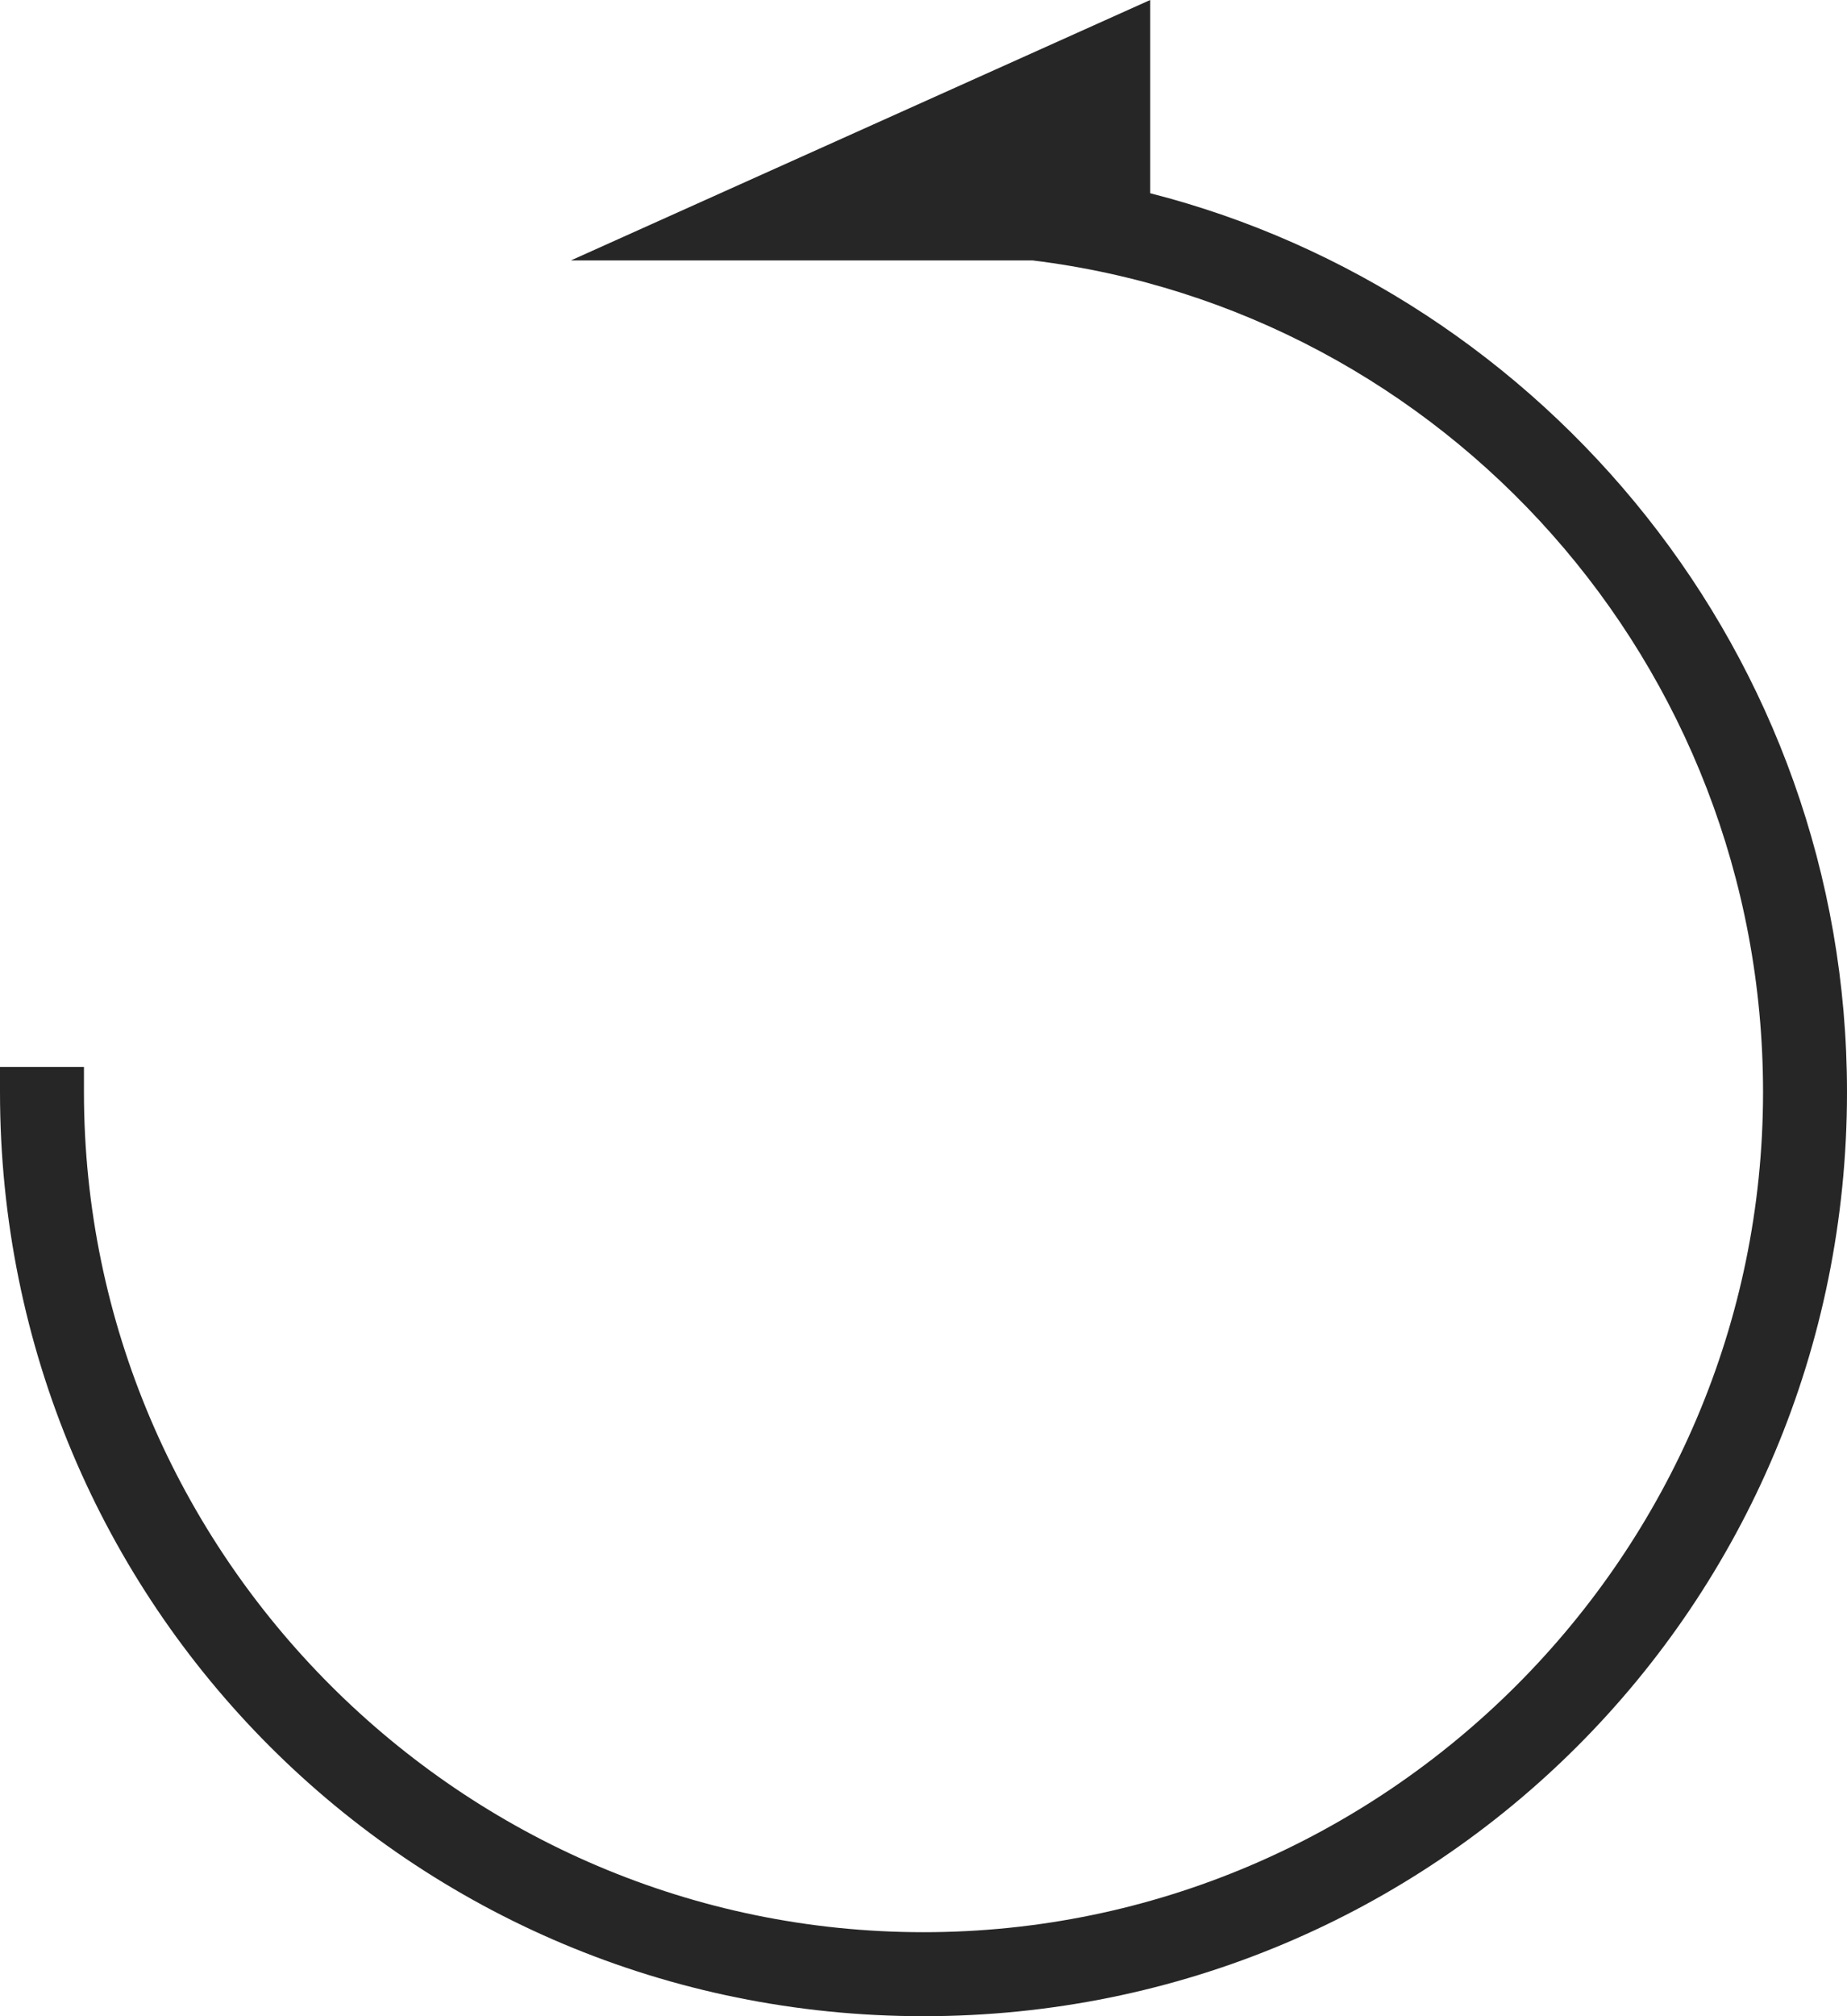
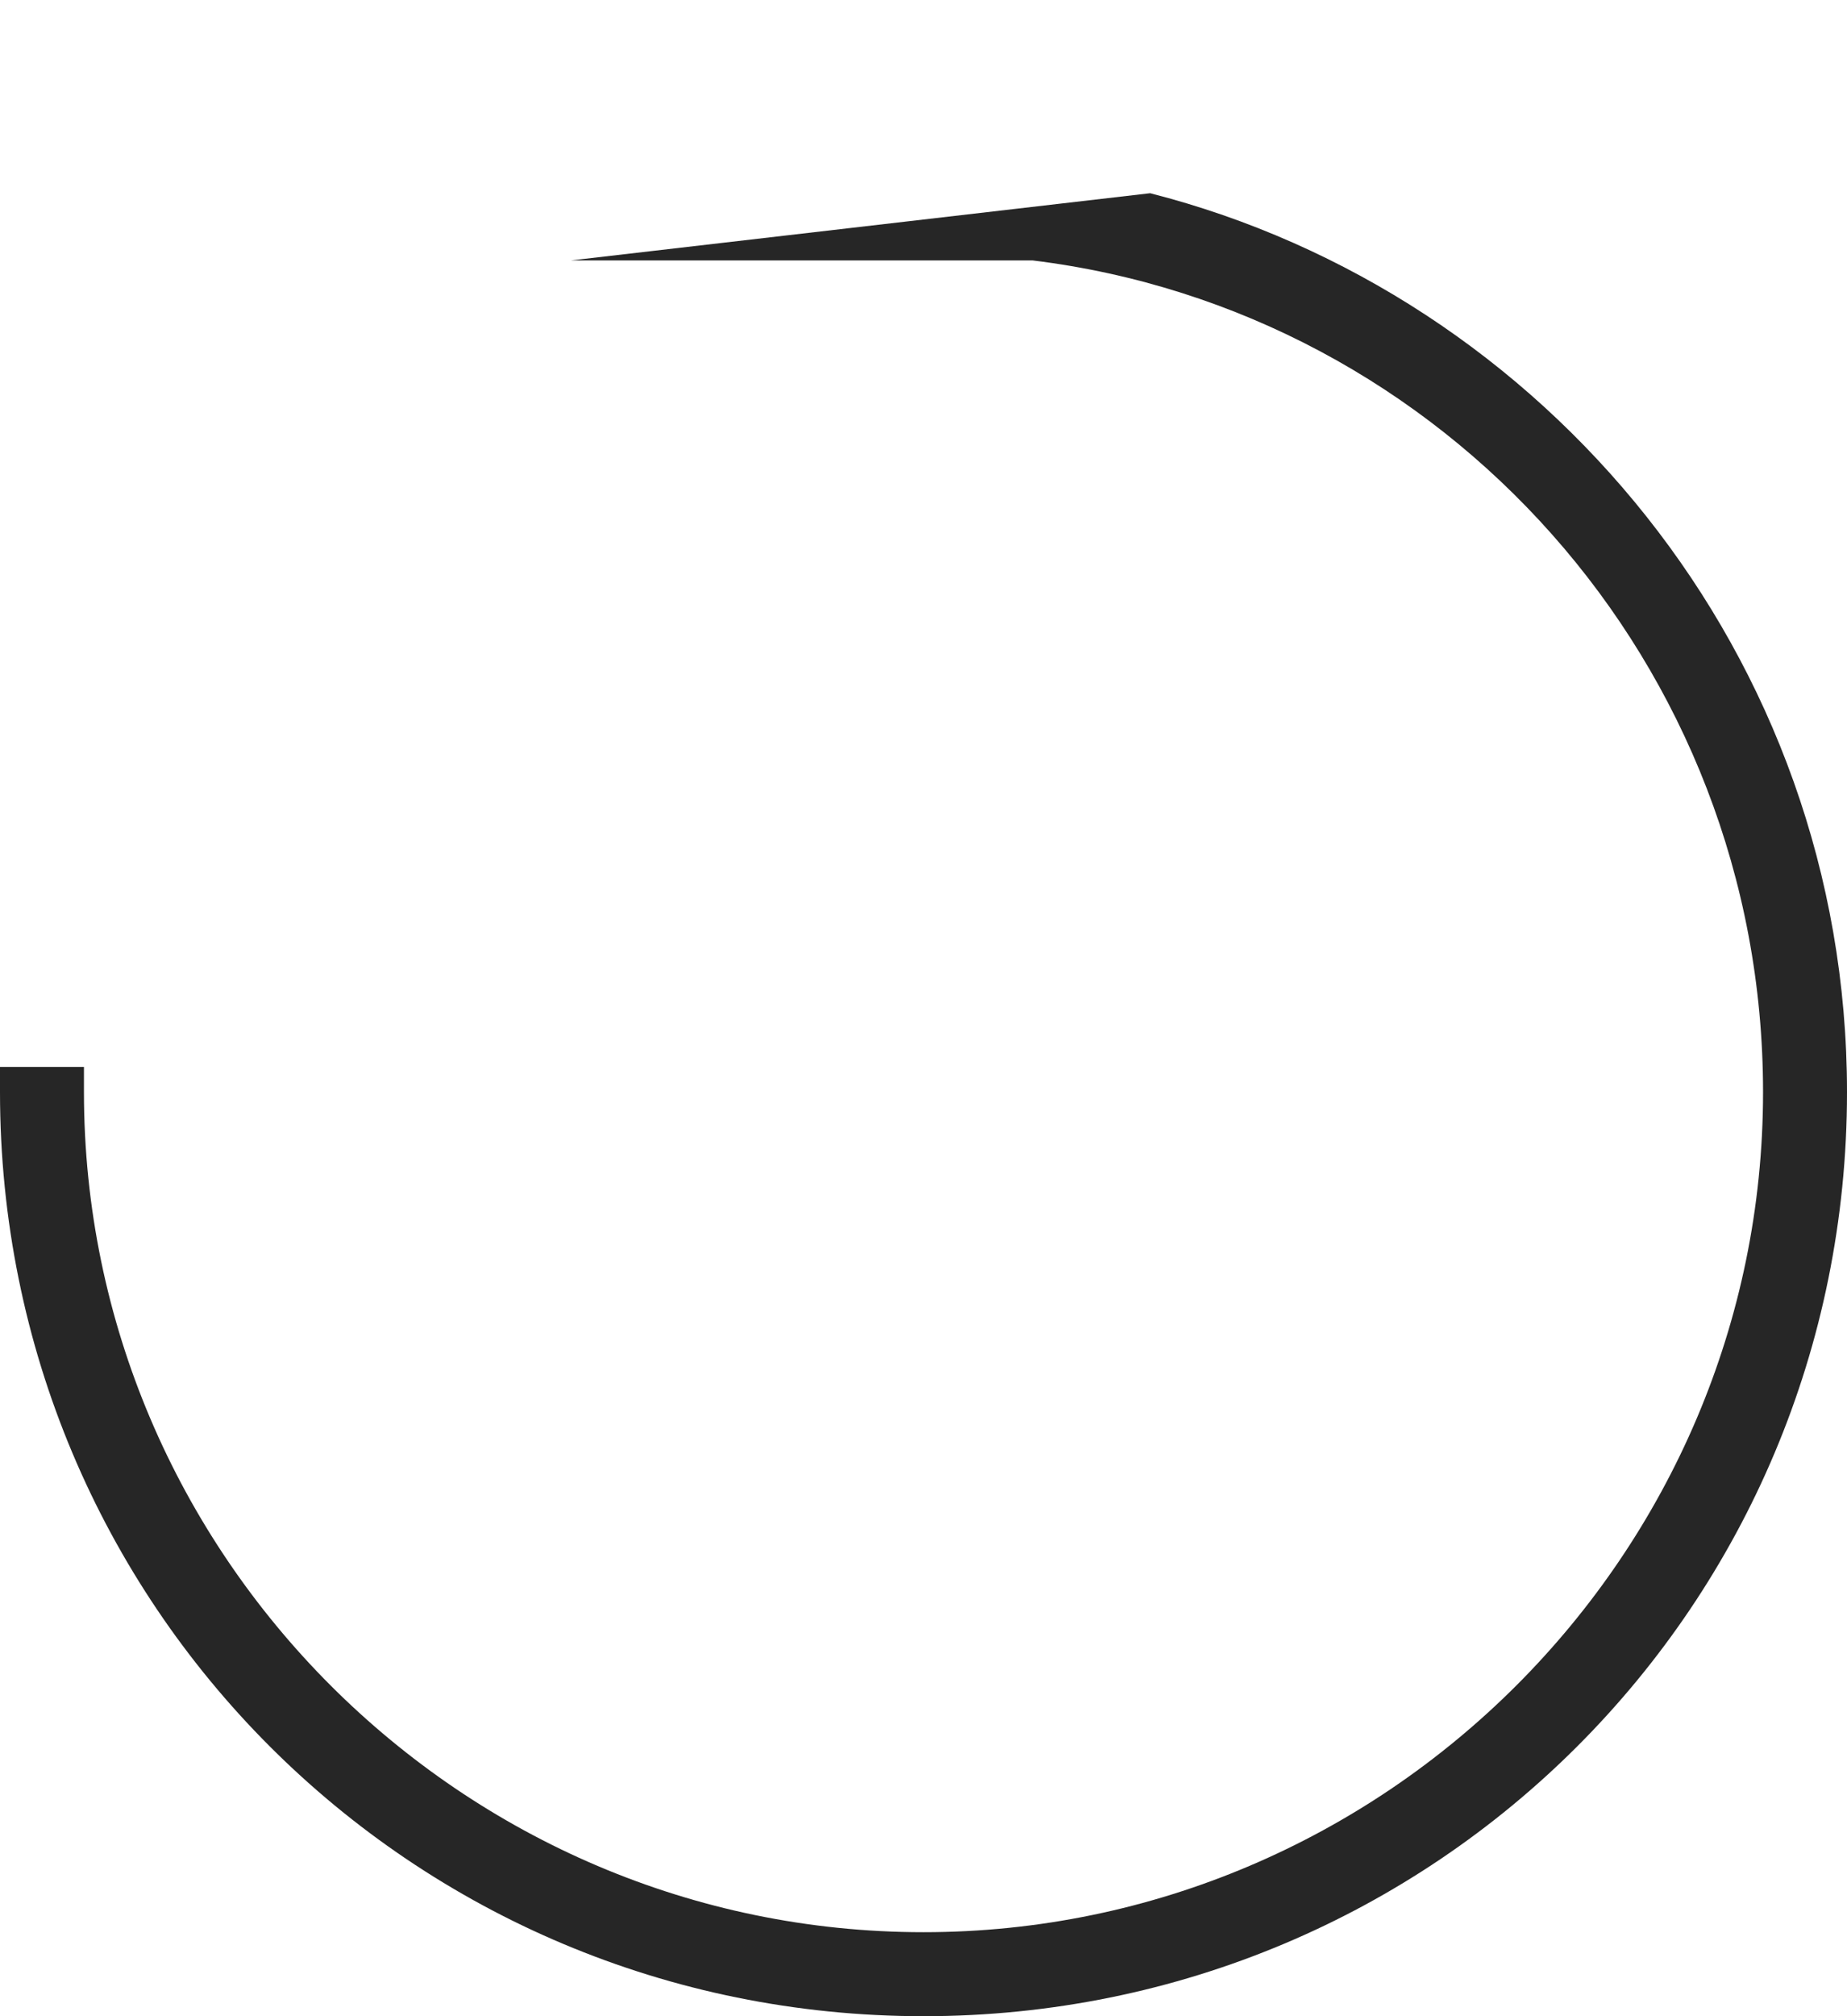
<svg xmlns="http://www.w3.org/2000/svg" viewBox="0 0 22 24">
-   <path d="M13.7 2.3V0L6.8 3.1h5.5c4.9.6 8.7 4.8 8.7 9.9 0 5.5-4.5 10-10 10S1 18.5 1 13v-.3H0v.3c0 6.1 4.9 11 11 11s11-4.9 11-11c0-5.2-3.6-9.5-8.3-10.7z" fill="#262626" />
+   <path d="M13.7 2.3L6.8 3.1h5.5c4.9.6 8.7 4.8 8.7 9.9 0 5.5-4.5 10-10 10S1 18.5 1 13v-.3H0v.3c0 6.1 4.9 11 11 11s11-4.9 11-11c0-5.2-3.6-9.5-8.3-10.7z" fill="#262626" />
</svg>